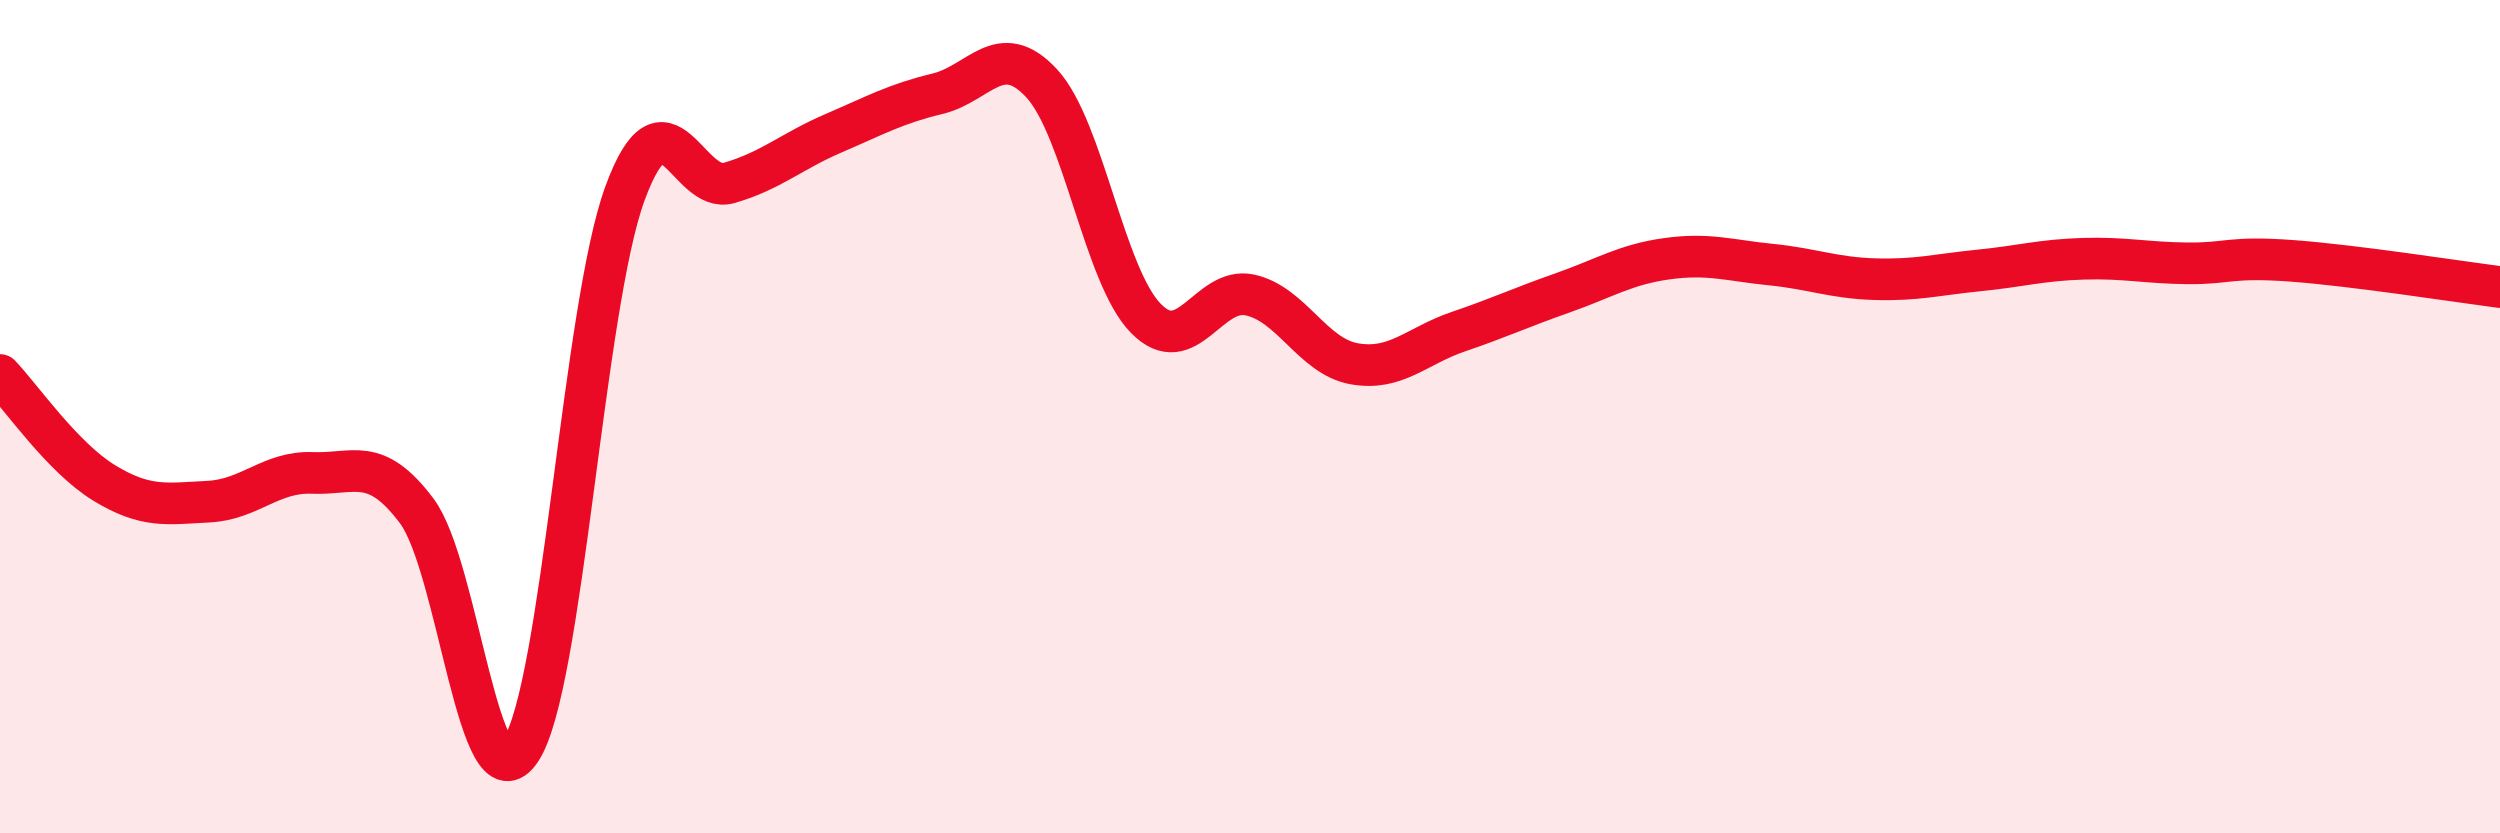
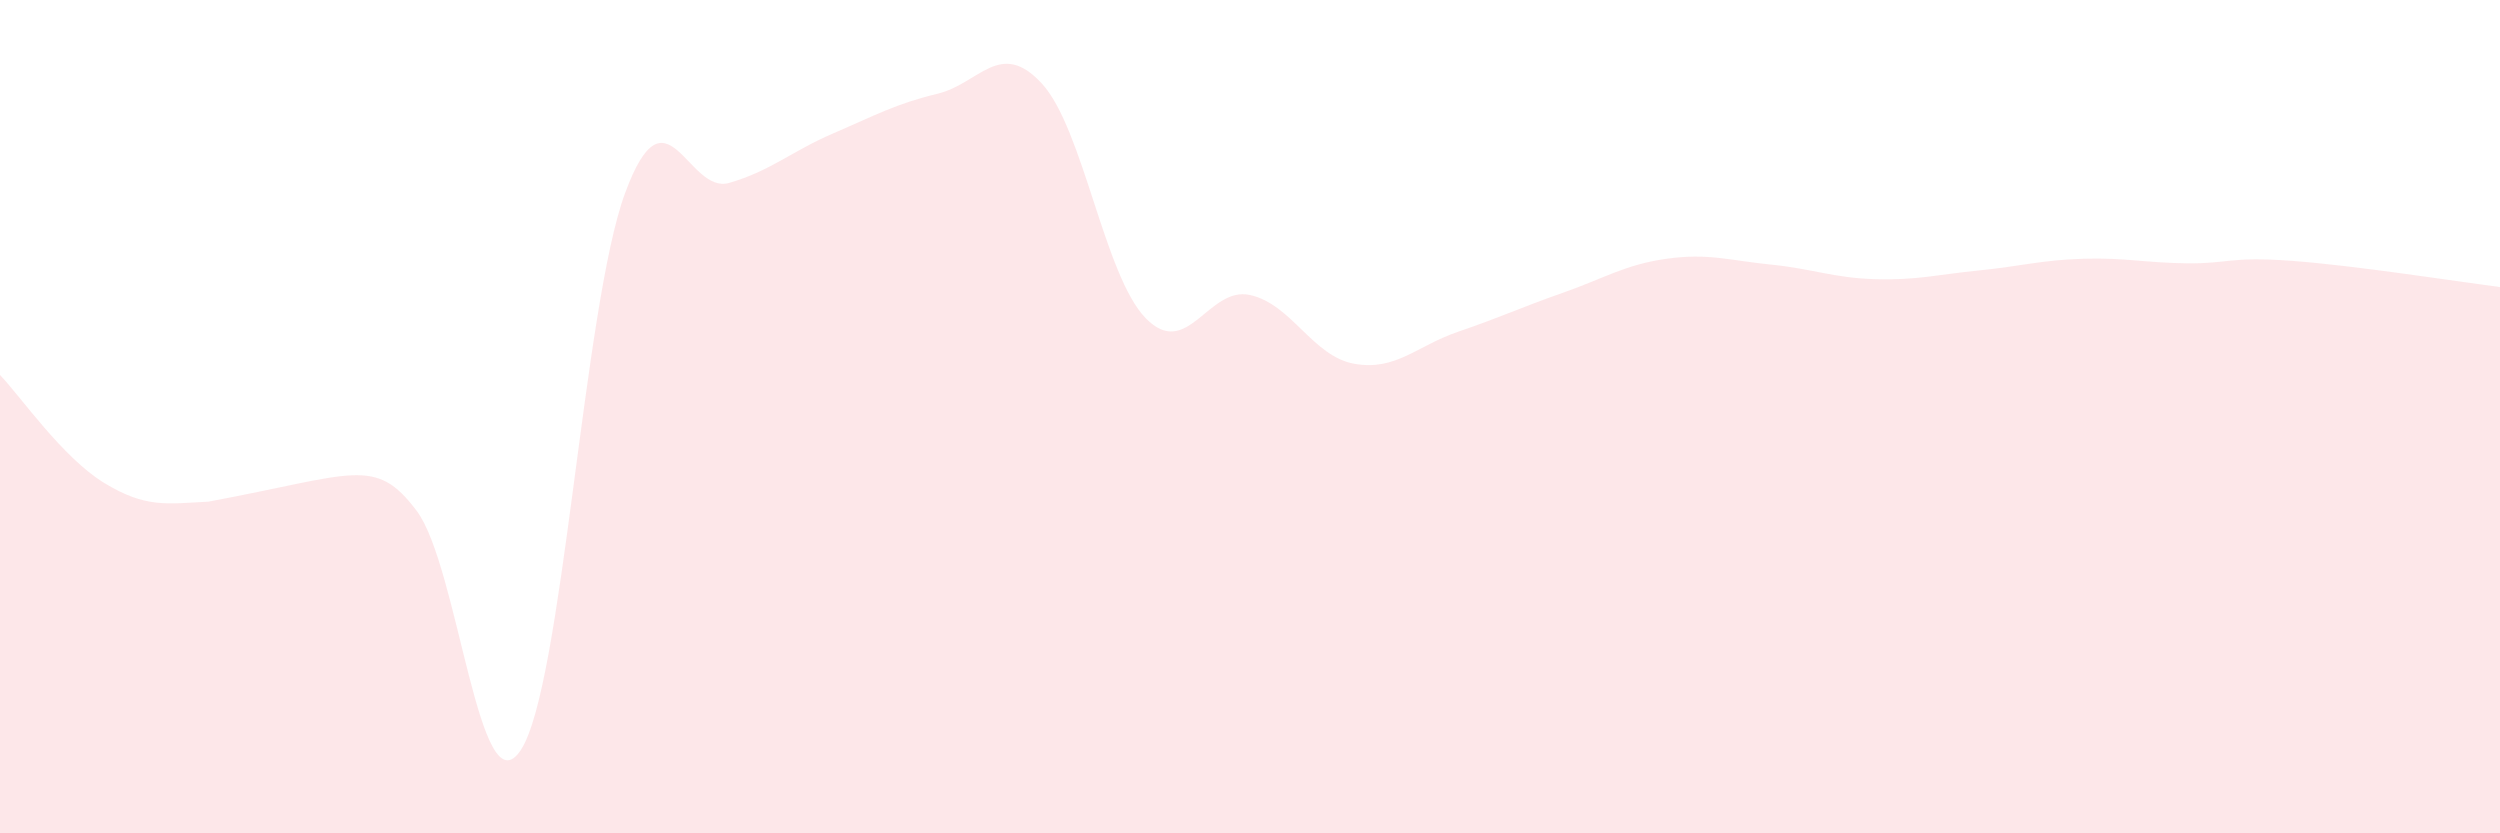
<svg xmlns="http://www.w3.org/2000/svg" width="60" height="20" viewBox="0 0 60 20">
-   <path d="M 0,9 C 0.5,9.52 1.5,10.98 2.5,11.59 C 3.5,12.2 4,12.09 5,12.04 C 6,11.99 6.5,11.31 7.5,11.35 C 8.5,11.39 9,10.93 10,12.26 C 11,13.59 11.5,19.52 12.5,18 C 13.5,16.48 14,7.36 15,4.64 C 16,1.92 16.5,4.68 17.5,4.39 C 18.5,4.1 19,3.63 20,3.2 C 21,2.77 21.5,2.49 22.5,2.25 C 23.5,2.01 24,0.92 25,2 C 26,3.08 26.5,6.62 27.5,7.64 C 28.5,8.66 29,6.86 30,7.08 C 31,7.3 31.5,8.55 32.5,8.73 C 33.5,8.91 34,8.3 35,7.96 C 36,7.62 36.5,7.38 37.5,7.03 C 38.5,6.68 39,6.35 40,6.21 C 41,6.07 41.5,6.25 42.5,6.35 C 43.5,6.45 44,6.67 45,6.7 C 46,6.73 46.5,6.59 47.5,6.49 C 48.5,6.39 49,6.24 50,6.21 C 51,6.18 51.5,6.31 52.5,6.32 C 53.5,6.33 53.5,6.15 55,6.26 C 56.5,6.37 59,6.76 60,6.89L60 20L0 20Z" fill="#EB0A25" opacity="0.1" stroke-linecap="round" stroke-linejoin="round" />
-   <path d="M 0,9 C 0.5,9.52 1.5,10.98 2.5,11.59 C 3.5,12.2 4,12.09 5,12.04 C 6,11.99 6.5,11.31 7.5,11.35 C 8.5,11.39 9,10.93 10,12.26 C 11,13.59 11.5,19.52 12.5,18 C 13.5,16.48 14,7.36 15,4.64 C 16,1.92 16.5,4.68 17.5,4.39 C 18.5,4.1 19,3.63 20,3.2 C 21,2.77 21.5,2.49 22.5,2.25 C 23.5,2.01 24,0.92 25,2 C 26,3.08 26.5,6.62 27.5,7.64 C 28.5,8.66 29,6.86 30,7.08 C 31,7.3 31.5,8.55 32.5,8.73 C 33.5,8.91 34,8.3 35,7.96 C 36,7.62 36.5,7.38 37.5,7.03 C 38.5,6.68 39,6.35 40,6.21 C 41,6.07 41.5,6.25 42.5,6.35 C 43.5,6.45 44,6.67 45,6.7 C 46,6.73 46.5,6.59 47.5,6.49 C 48.5,6.39 49,6.24 50,6.21 C 51,6.18 51.5,6.31 52.5,6.32 C 53.5,6.33 53.5,6.15 55,6.26 C 56.5,6.37 59,6.76 60,6.89" stroke="#EB0A25" stroke-width="1" fill="none" stroke-linecap="round" stroke-linejoin="round" />
+   <path d="M 0,9 C 0.5,9.52 1.5,10.98 2.5,11.59 C 3.5,12.2 4,12.09 5,12.04 C 8.5,11.39 9,10.93 10,12.26 C 11,13.59 11.5,19.52 12.5,18 C 13.5,16.48 14,7.36 15,4.64 C 16,1.92 16.5,4.68 17.5,4.39 C 18.5,4.1 19,3.63 20,3.2 C 21,2.77 21.5,2.49 22.5,2.25 C 23.5,2.01 24,0.92 25,2 C 26,3.08 26.5,6.62 27.5,7.64 C 28.5,8.66 29,6.86 30,7.08 C 31,7.3 31.5,8.55 32.5,8.73 C 33.5,8.91 34,8.3 35,7.96 C 36,7.62 36.5,7.38 37.5,7.03 C 38.5,6.68 39,6.35 40,6.21 C 41,6.07 41.5,6.25 42.5,6.35 C 43.5,6.45 44,6.67 45,6.7 C 46,6.73 46.5,6.59 47.5,6.49 C 48.5,6.39 49,6.24 50,6.21 C 51,6.18 51.5,6.31 52.5,6.32 C 53.5,6.33 53.5,6.15 55,6.26 C 56.5,6.37 59,6.76 60,6.89L60 20L0 20Z" fill="#EB0A25" opacity="0.1" stroke-linecap="round" stroke-linejoin="round" />
</svg>